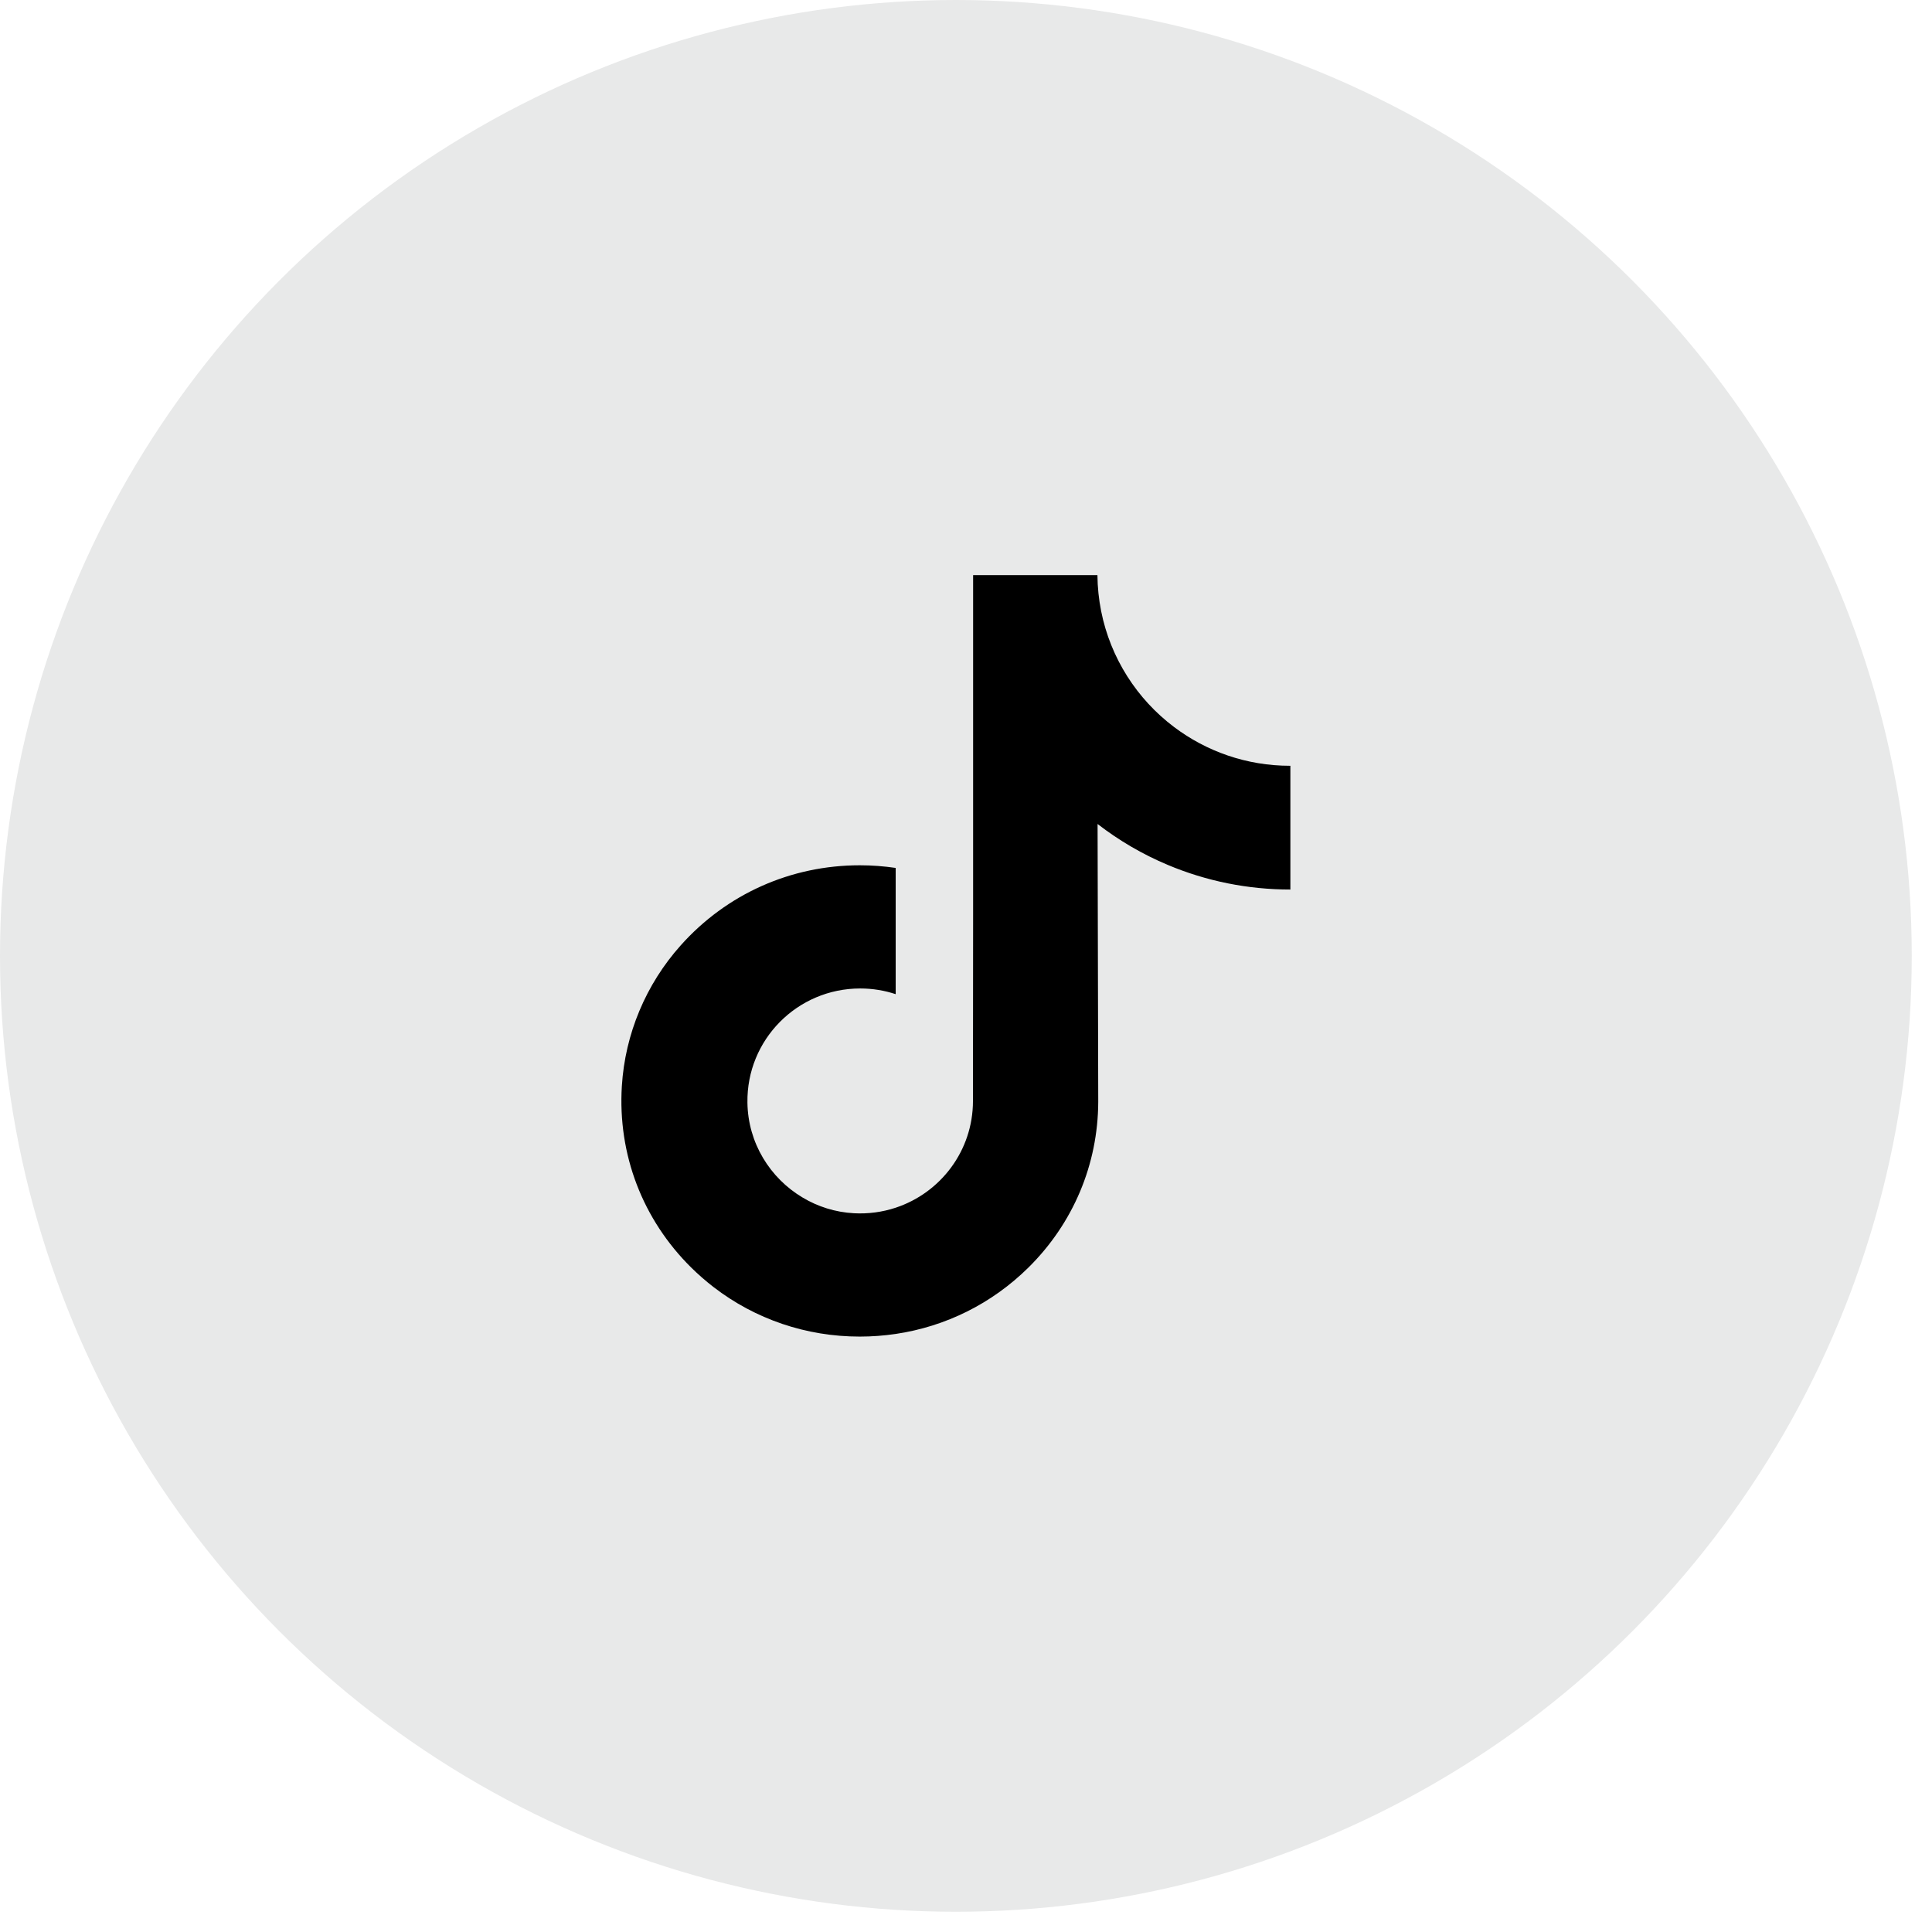
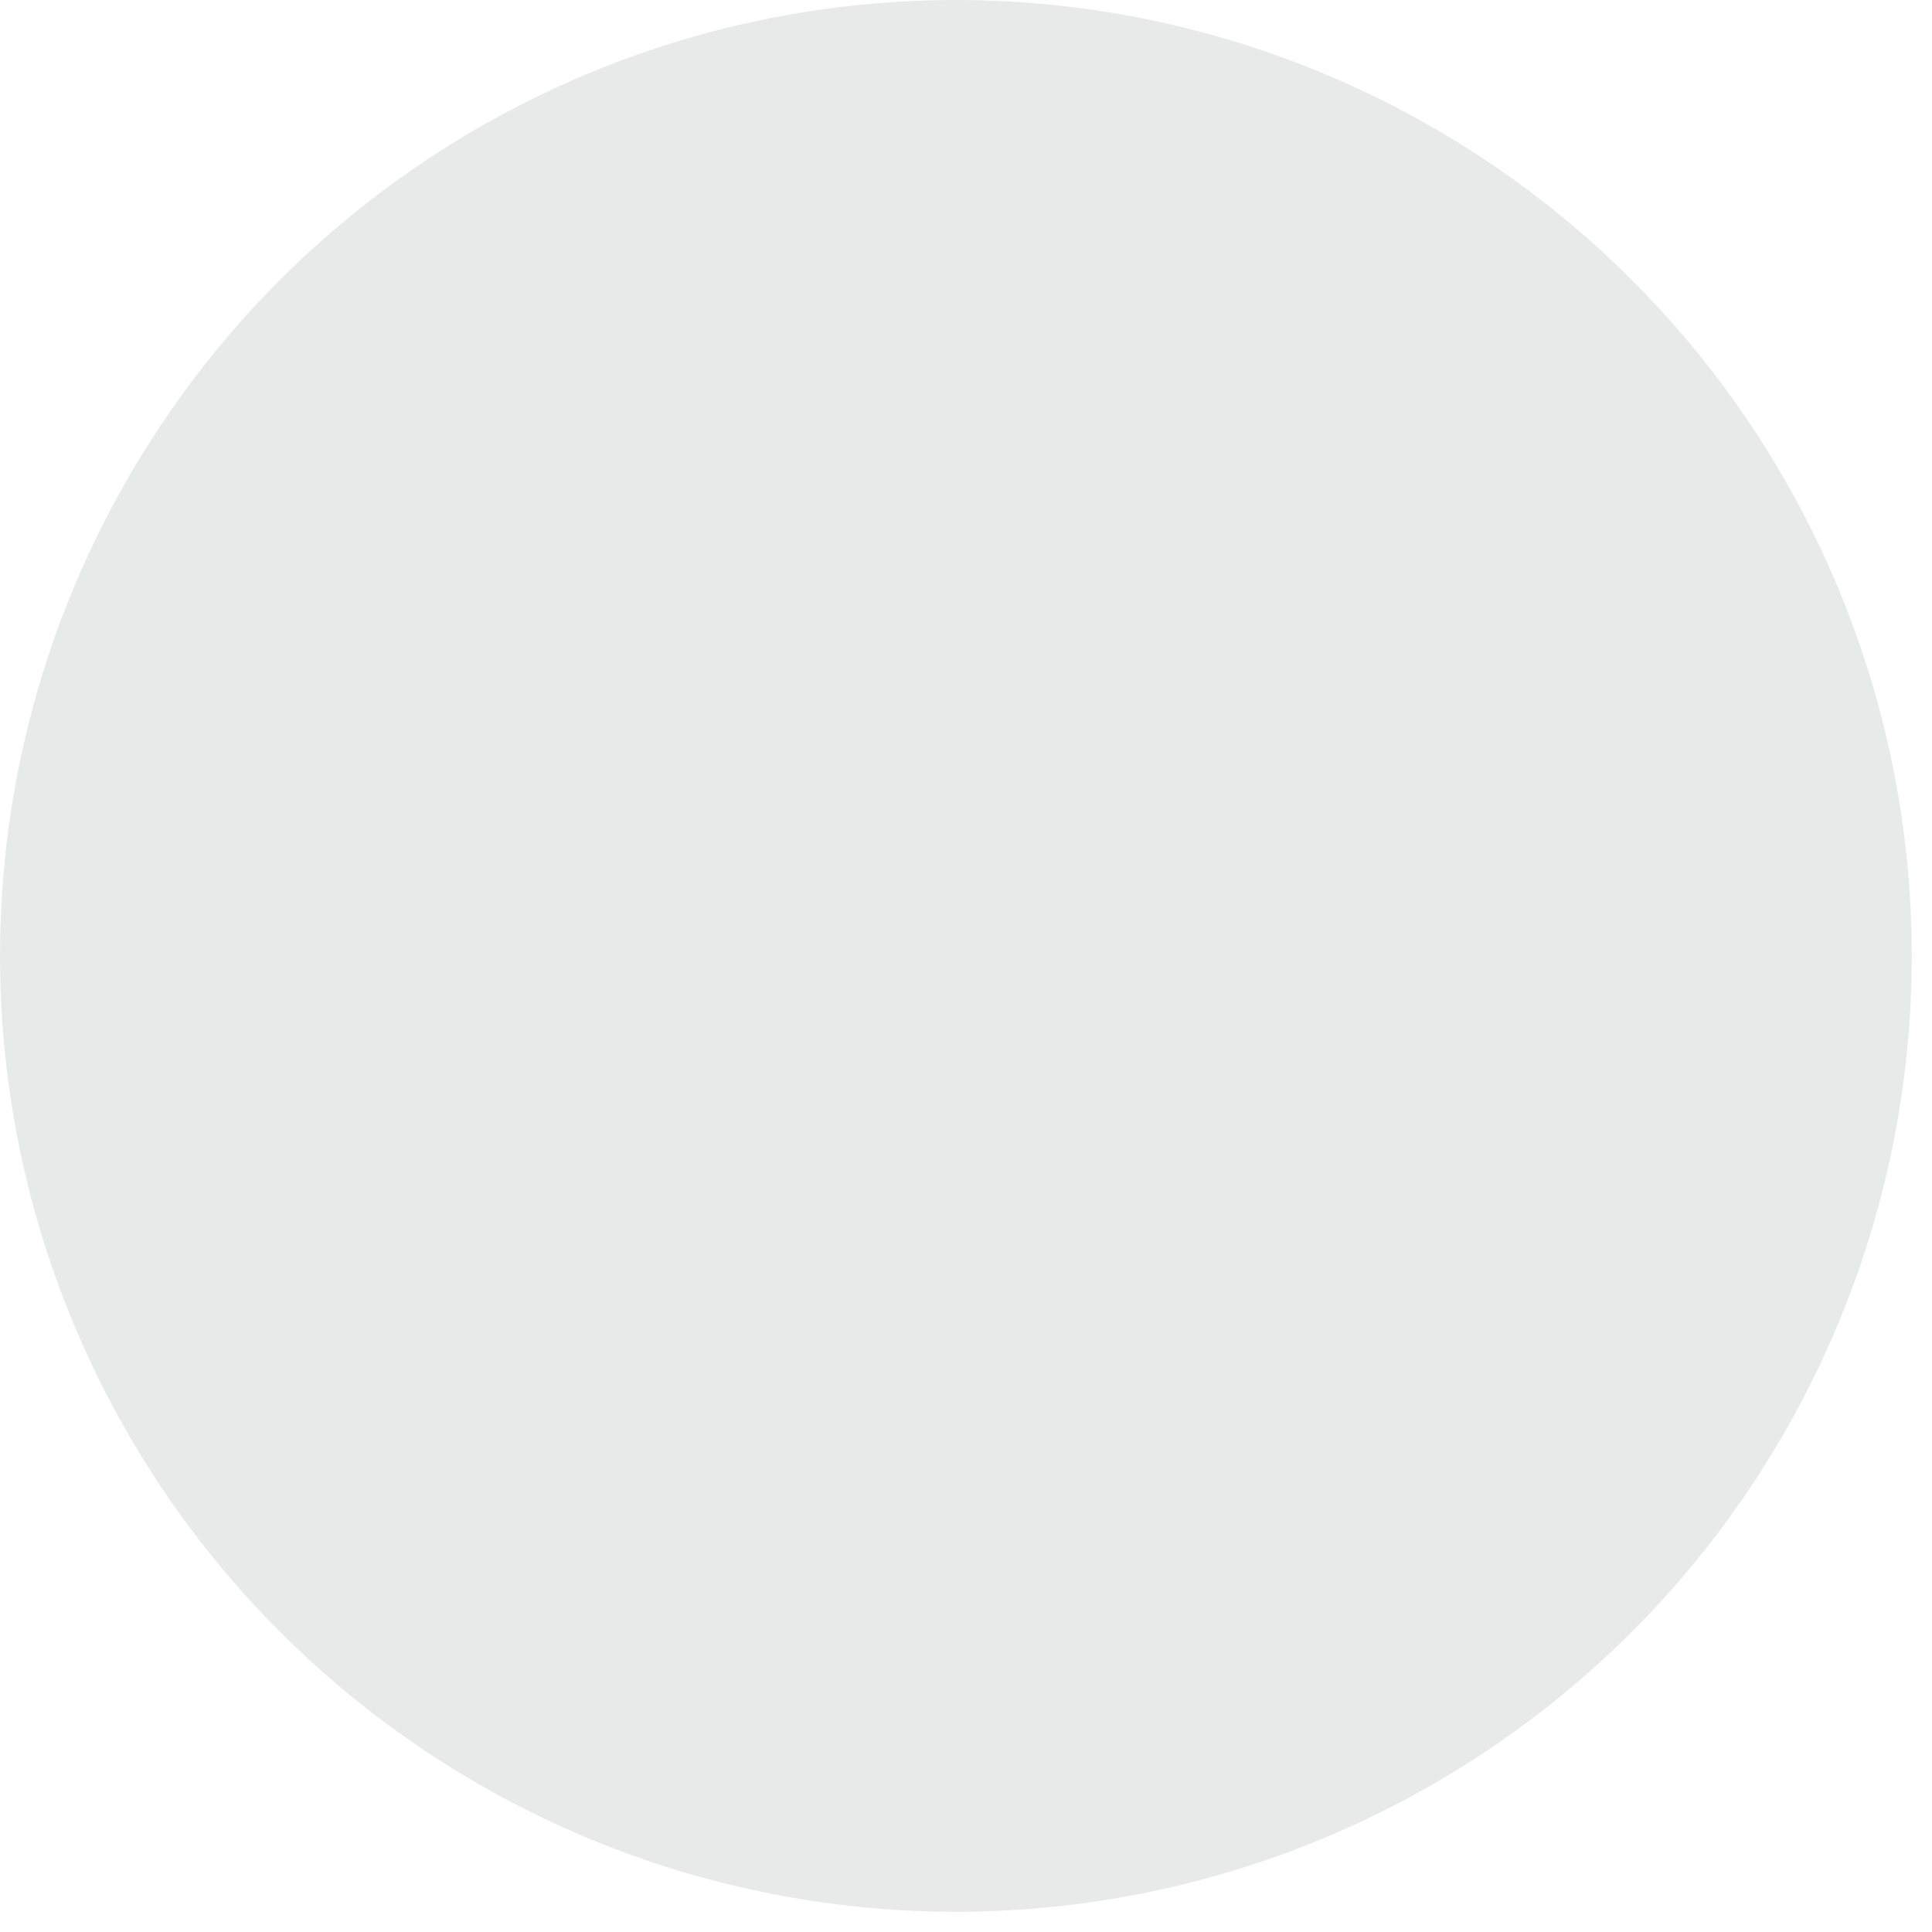
<svg xmlns="http://www.w3.org/2000/svg" width="38" height="38" viewBox="0 0 38 38" fill="none">
  <ellipse cx="18.801" cy="18.801" rx="18.801" ry="18.801" fill="#E8E9E9" />
  <g clip-path="url(#clip0_20189_744)">
-     <path d="M25.373 15.062C24.517 15.062 23.727 14.778 23.093 14.3C22.365 13.752 21.843 12.947 21.658 12.02C21.612 11.787 21.587 11.55 21.585 11.312H19.14V17.994L19.137 21.654C19.137 22.633 18.5 23.462 17.617 23.754C17.352 23.842 17.073 23.878 16.795 23.863C16.427 23.843 16.082 23.732 15.783 23.552C15.145 23.171 14.712 22.479 14.701 21.688C14.682 20.45 15.682 19.442 16.919 19.442C17.163 19.442 17.397 19.481 17.617 19.554V17.071C17.385 17.037 17.15 17.019 16.911 17.019C15.558 17.019 14.293 17.581 13.388 18.595C12.704 19.36 12.294 20.337 12.231 21.362C12.148 22.708 12.64 23.987 13.595 24.931C13.736 25.07 13.883 25.198 14.037 25.317C14.856 25.947 15.857 26.289 16.911 26.289C17.15 26.289 17.385 26.271 17.617 26.237C18.602 26.091 19.51 25.64 20.228 24.931C21.109 24.06 21.596 22.904 21.601 21.673L21.588 16.207C22.01 16.533 22.471 16.802 22.962 17.009C23.729 17.332 24.543 17.496 25.38 17.496V15.061C25.381 15.062 25.374 15.062 25.373 15.062Z" fill="black" />
+     <path d="M25.373 15.062C24.517 15.062 23.727 14.778 23.093 14.3C22.365 13.752 21.843 12.947 21.658 12.02C21.612 11.787 21.587 11.55 21.585 11.312H19.14V17.994L19.137 21.654C19.137 22.633 18.5 23.462 17.617 23.754C17.352 23.842 17.073 23.878 16.795 23.863C16.427 23.843 16.082 23.732 15.783 23.552C15.145 23.171 14.712 22.479 14.701 21.688C14.682 20.45 15.682 19.442 16.919 19.442C17.163 19.442 17.397 19.481 17.617 19.554V17.071C17.385 17.037 17.15 17.019 16.911 17.019C15.558 17.019 14.293 17.581 13.388 18.595C12.704 19.36 12.294 20.337 12.231 21.362C12.148 22.708 12.64 23.987 13.595 24.931C13.736 25.07 13.883 25.198 14.037 25.317C14.856 25.947 15.857 26.289 16.911 26.289C17.15 26.289 17.385 26.271 17.617 26.237C18.602 26.091 19.51 25.64 20.228 24.931C21.109 24.06 21.596 22.904 21.601 21.673L21.588 16.207C22.01 16.533 22.471 16.802 22.962 17.009C23.729 17.332 24.543 17.496 25.38 17.496V15.061Z" fill="black" />
  </g>
  <defs>
    <clipPath id="clip0_20189_744">
-       <rect width="15" height="15" fill="white" transform="translate(11.301 11.301)" />
-     </clipPath>
+       </clipPath>
  </defs>
</svg>